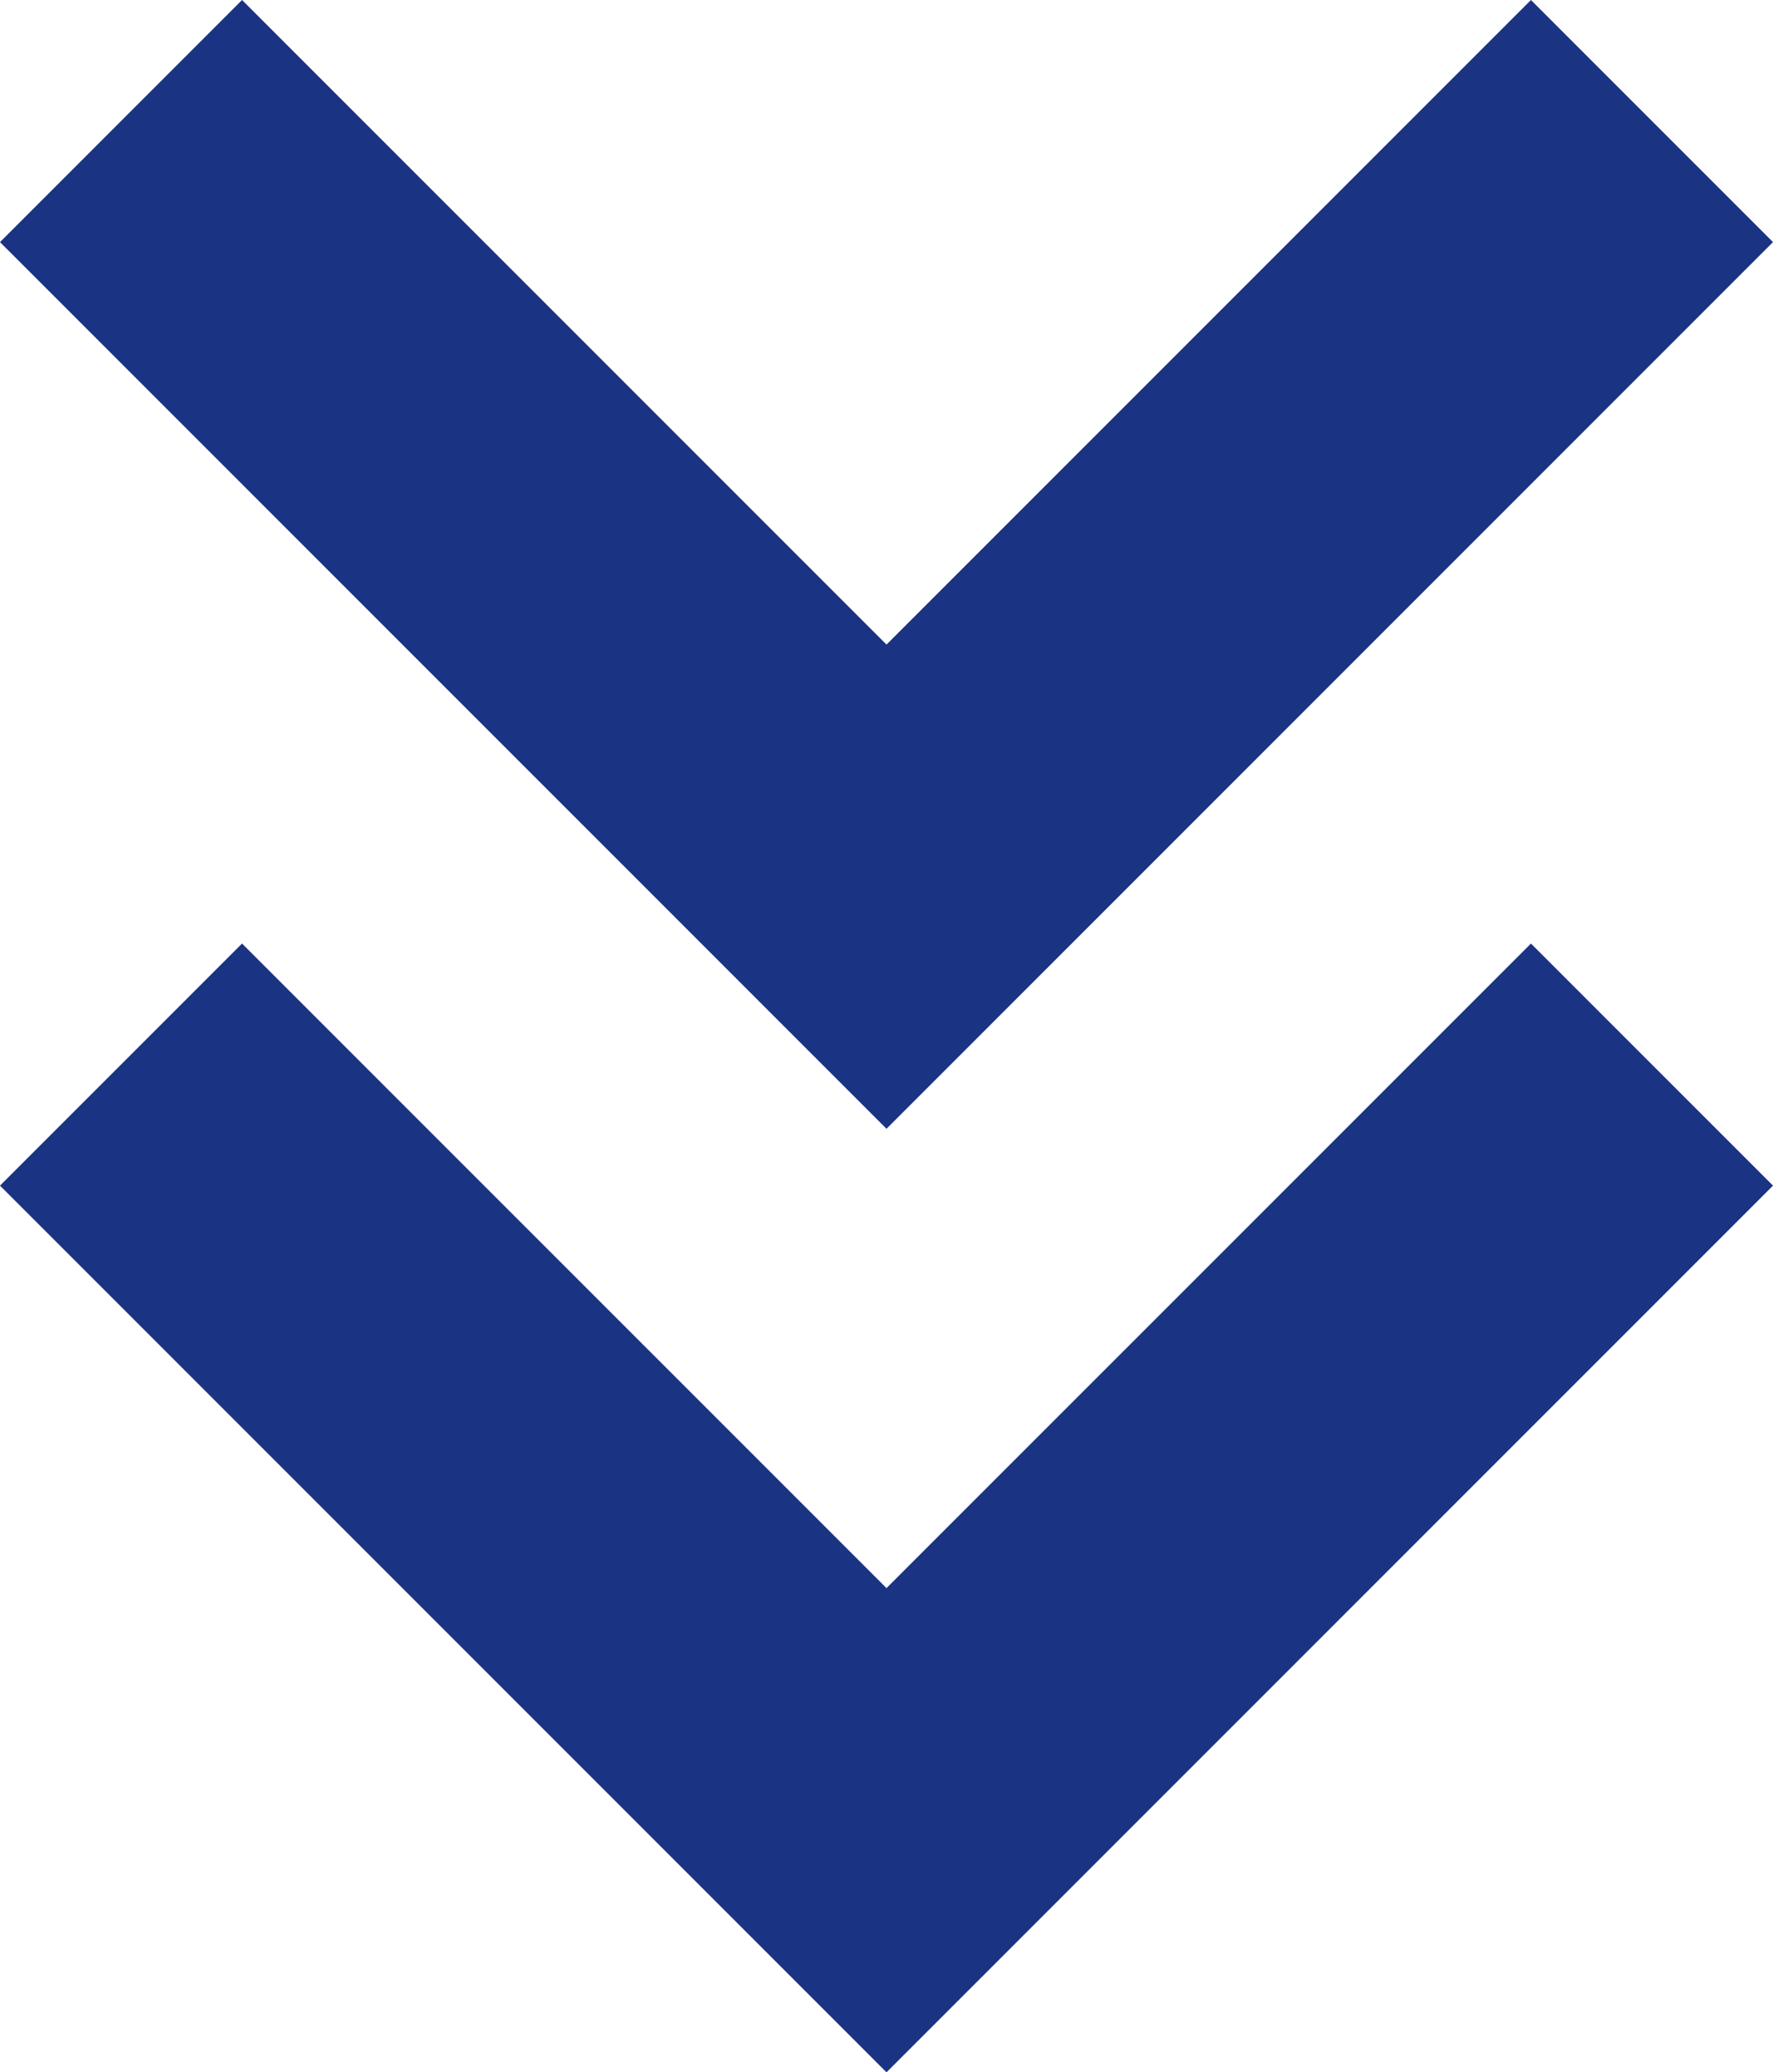
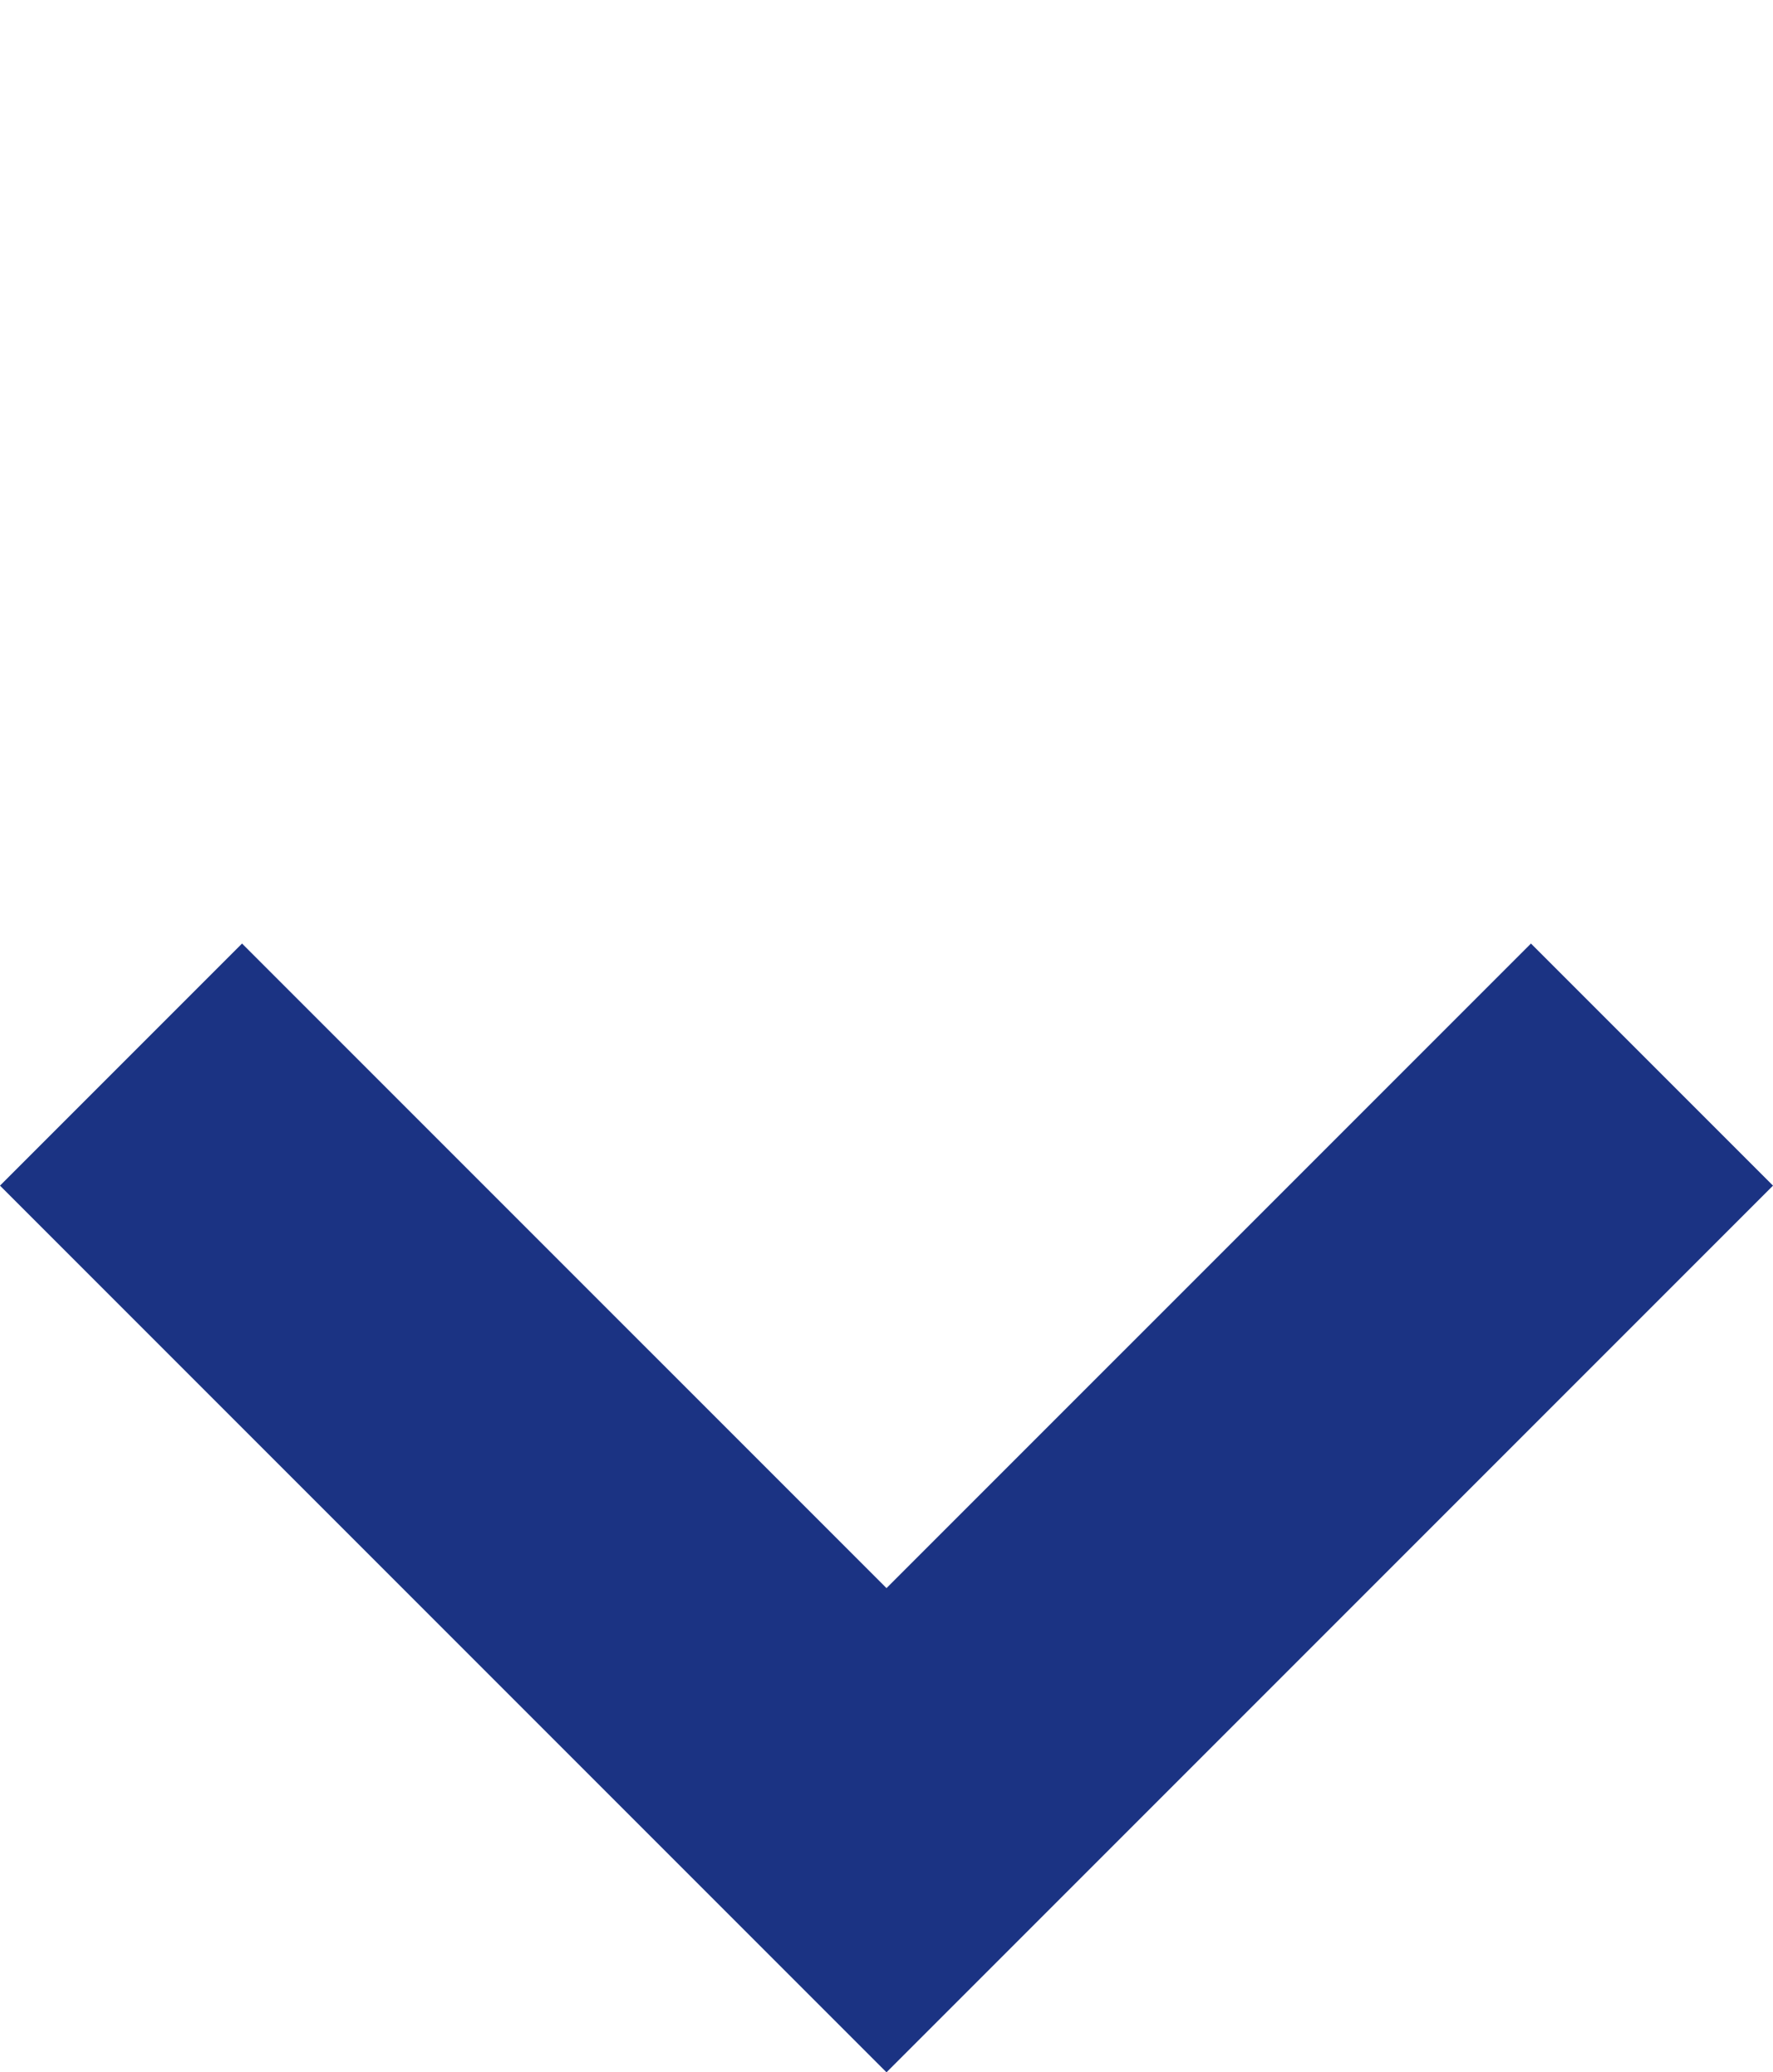
<svg xmlns="http://www.w3.org/2000/svg" id="Layer_1" data-name="Layer 1" viewBox="0 0 142.84 166.92" width="142.84" height="166.92" x="0" y="0">
  <defs>
    <style>.cls-1{fill:#1b3383;}</style>
  </defs>
  <title>arrow down </title>
  <polygon class="cls-1" points="142.84 95.5 71.42 166.92 0 95.5 19.5 76 71.42 127.92 123.34 76 142.84 95.5" />
-   <polygon class="cls-1" points="142.84 19.5 71.42 90.92 0 19.5 19.5 0 71.42 51.92 123.34 0 142.84 19.5" />
</svg>